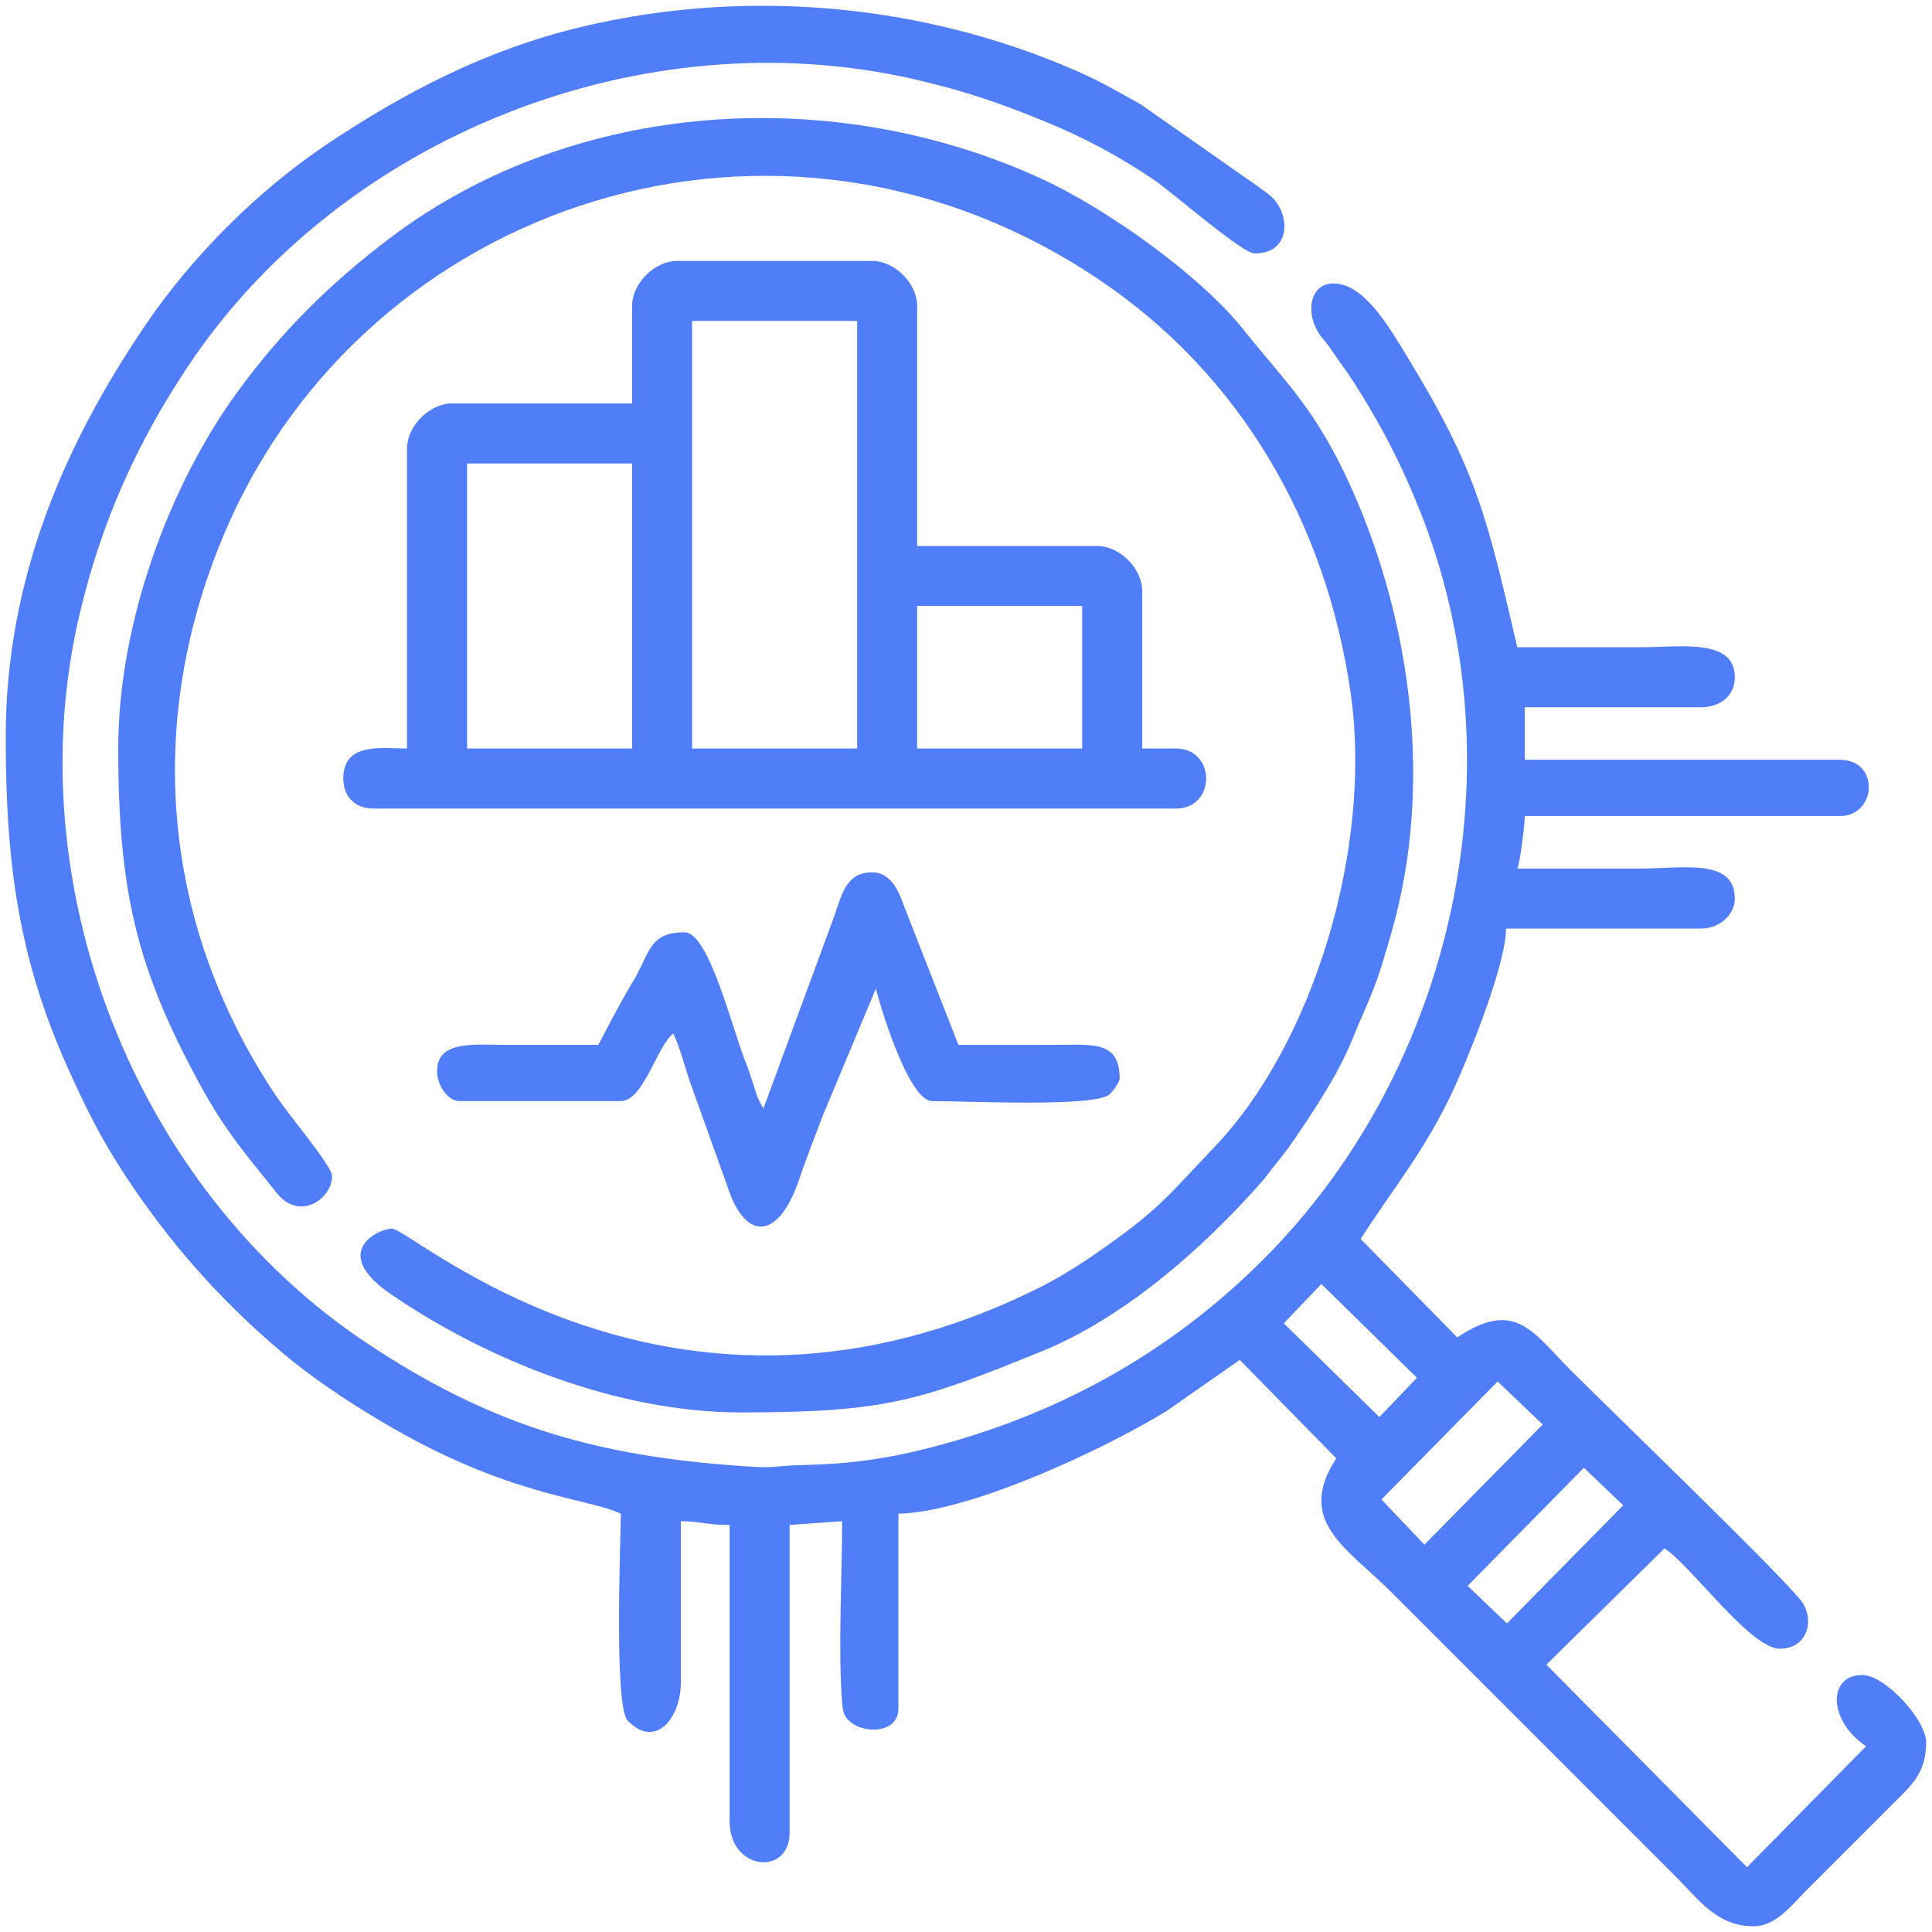
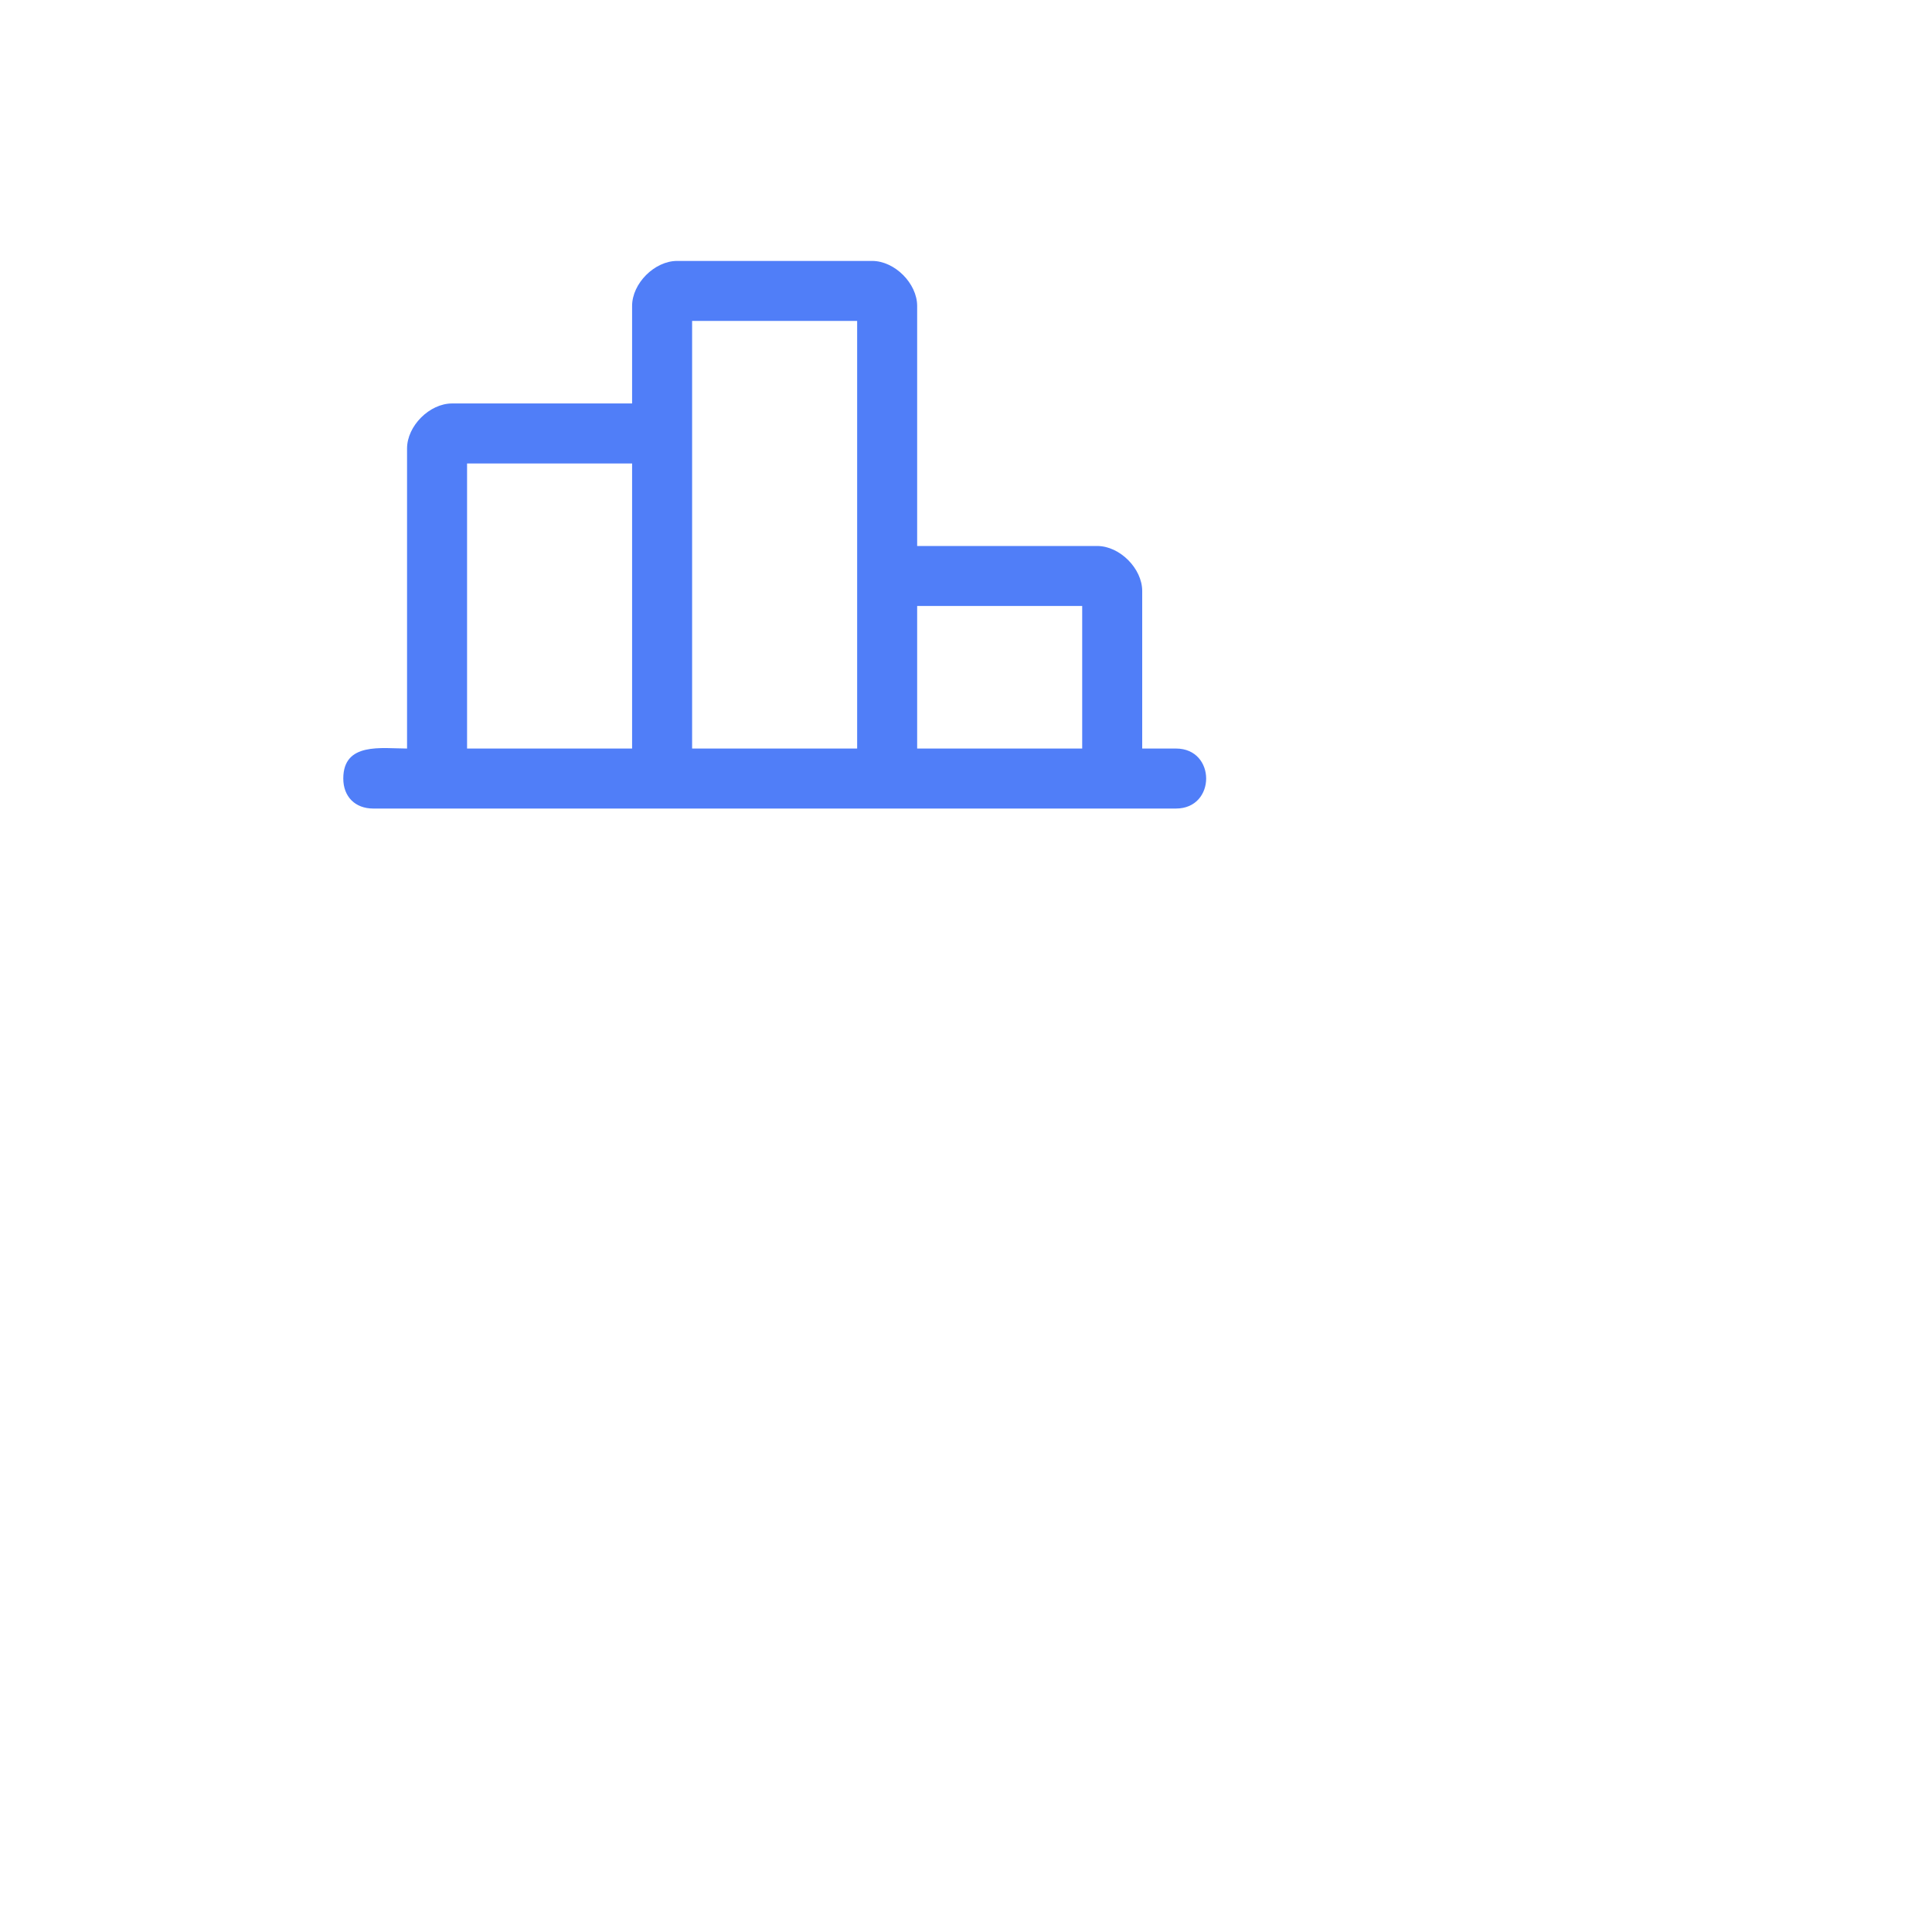
<svg xmlns="http://www.w3.org/2000/svg" xml:space="preserve" width="500mm" height="500mm" version="1.1" style="shape-rendering:geometricPrecision; text-rendering:geometricPrecision; image-rendering:optimizeQuality; fill-rule:evenodd; clip-rule:evenodd" viewBox="0 0 50000 50000">
  <defs>
    <style type="text/css"> .fil0 {fill:#507EF8} </style>
  </defs>
  <g id="Слой_x0020_1">
    <g id="_2287527111744">
-       <path class="fil0" d="M38999.93 42013.25l-1017.69 -971.48 3008.43 -3056.17 1017.65 971.48 -3008.39 3056.17zm-19591.71 -41861.18l643.87 0c2756.85,43.15 5483.53,640.48 7953.92,1748.34 538.1,241.31 1002.57,514.42 1524.35,805.38l3025.53 2119.14c146.29,117.26 168.2,106.91 331.83,250.63 513.38,450.93 539.67,1483.15 -415.36,1483.15 -328.74,0 -2152.69,-1594.07 -2580.15,-1885.11 -903.13,-614.84 -1826.52,-1110.22 -2841.81,-1526.33 -1109.92,-454.95 -2023.71,-781.66 -3372.64,-1092.62 -7027.06,-1619.77 -14850.53,1457.52 -18832.19,7454.46 -1304.95,1965.37 -2215.38,3992.14 -2776.65,6347.95 -1675.2,7031.46 1431.02,14923.92 7436.05,18910.85 3073.07,2040.31 5697.64,2861.63 9372.15,3149.89 1401.23,109.92 903.82,19.84 2041.98,-7.27 1075.75,-25.64 2018.54,-162.43 2992.53,-404.93 3388.88,-843.74 6330.23,-2459.5 8779.14,-4907.79 4969.25,-4967.95 6684.2,-12830.04 4038.86,-19424.51 -377.99,-942.35 -797.19,-1800.75 -1314.48,-2665.4 -281.81,-471.01 -450.21,-738.23 -766.06,-1175.35 -173.78,-240.48 -223.82,-345.91 -409.33,-561.37 -478.01,-555.34 -392.52,-1435.92 271.06,-1435.92 803.66,0 1462.96,1169.73 1900.53,1885.24 1821.38,2978.4 2076.36,4184.57 2855.93,7530.62 1067.76,0 2135.56,0 3203.32,0 1009.94,-0.04 2426.76,-241 2426.76,776.55 0,500.87 -404.18,776.55 -873.65,776.55l-4562.29 0 0 1359.01 8153.92 0c1040.65,0 956.91,1456.04 0,1456.04l-8153.92 0c-5.38,240.65 -119.86,1204.18 -194.14,1358.97 1067.76,0 2135.56,0 3203.32,0 1069.71,0 2426.76,-277.33 2426.76,776.55 0,406.75 -386.56,776.59 -873.65,776.59l-5047.64 0c0,986.59 -1098.2,3650.72 -1487.09,4434.23 -730.18,1471.19 -1461.8,2327.54 -2274.86,3598.8l2500.05 2547.65c1505.64,-1008.29 1955.37,-131.62 2936.35,849.36 1194.3,1194.27 5077.45,4928.97 5925.5,5918.45 408.02,476.09 239.87,1289.01 -513.82,1289.01 -763.05,0 -2288.19,-2144.09 -2985.3,-2597.05l-3056.68 3008.91 5192.21 5242.08 3082.39 -3130.11c-989.2,-662.38 -999.79,-1844.35 -97.1,-1844.35 574.74,0 1650.21,1146.39 1650.21,1747.28 0,805.55 -391.19,1119.59 -897.89,1625.91l-2232.63 2232.63c-327.33,327.57 -750.23,897.89 -1334.7,897.89 -946.15,0 -1415.49,-687.47 -2014.22,-1286.2l-7377.33 -7377.33c-1111.98,-1111.98 -2477.73,-1818.61 -1407.06,-3446.47l-2500.01 -2547.59 -1885.24 1318.08c-1625.67,996.22 -5087.19,2620.32 -6948.2,2661.79l0 5047.64c0,623.92 -856.69,658.5 -1227.01,353.38 -182.96,-150.71 -210.04,-263.82 -231.77,-544.78 -104.17,-1346.77 2.78,-3272.97 2.78,-4662.1l-1359.01 97.07 0 7959.78c0,1135.73 -1553.11,995.23 -1553.11,-291.24l0 -7668.54c-589.47,0 -777.78,-97.07 -1261.93,-97.07l0 4174.05c0,907.96 -646.82,1739.5 -1375.7,987.38 -362.19,-373.78 -177.44,-4779.22 -177.44,-5355.57 -861.42,-413.37 -2939.12,-435.99 -6231.8,-2407.47 -913.14,-546.73 -1778.44,-1119.93 -2572.64,-1795.54 -1604.73,-1365.24 -2902.52,-2840.03 -4048.91,-4590.36 -604.28,-922.71 -1008.94,-1736.96 -1480,-2791.08 -1237.63,-2769.63 -1586.18,-5210.1 -1586.18,-8509.09 0,-4138.05 1549.65,-7620.31 3609.83,-10659.55 1220.36,-1800.34 2920.78,-3495.9 4717.87,-4697.92 1993.17,-1333.26 4096.58,-2427.07 6502.64,-3010.28 1456.83,-353.07 2945.19,-537.68 4429.95,-560.99zm17456.18 39822.72l-1113.1 -1167.5 3006.74 -3054.29 1167.47 1113.11 -3061.11 3108.68zm-3639.3 -5727.25l971.41 -1017.58 2473.62 2426.08 -971.34 1017.58 -2473.69 -2426.08z" />
-       <path class="fil0" d="M3060.04 19371.99c0,3697.92 484.35,5696.68 2102.14,8672.68 658.89,1212.03 1188.21,1818.33 2011.48,2842.02 581.04,722.5 1419.4,141.42 1419.4,-448.67 0,-266.88 -1075.17,-1514.52 -1475.44,-2116.2 -2961.57,-4451.71 -3379.94,-9717.89 -1270.95,-14608.33 3657.34,-8480.98 14278.23,-12045.6 22569.08,-6495.62 3673.96,2459.36 5912.14,6309.57 6541.61,10736.88 566.58,3984.77 -964.86,9048.04 -3528.42,11731.05 -1193.59,1249.18 -1375.25,1560.89 -2839.69,2596.26 -503.06,355.71 -1088.39,740.77 -1681.09,1036.88 -9427.71,4709.71 -16254.64,-1521.95 -16761.96,-1521.95 -362.91,0 -1614.74,610.11 -39.8,1689.97 2506.43,1718.49 5885.89,3066.49 9067.31,3066.49 3747.45,0 4621.82,-298.17 7752.07,-1566.72 2139.8,-867.25 4131.06,-2608.46 5666.96,-4331.23 162.81,-182.59 266.84,-336.18 431.88,-538.85 173.78,-213.41 298.13,-378.07 458.09,-609.67 499.99,-723.91 1141.7,-1705.09 1472.5,-2507.42 601.37,-1458.4 592.73,-1240.82 1068.44,-2911.39 1069.92,-3757.11 496.8,-7985.21 -1028.75,-11412.76 -920.65,-2068.62 -1712.73,-2767.3 -2828.17,-4160.89 -1151.23,-1438.25 -3577.72,-3131.82 -5162.19,-3865.32 -5437.66,-2517.39 -12150.14,-2076.67 -16886.69,1492.92 -1567.91,1181.63 -2854.35,2454.56 -4007.84,4048.97 -1720.51,2378.23 -3049.97,5915.54 -3049.97,9180.9z" />
      <path class="fil0" d="M23736.03 15683.32l4271.12 0 0 3688.67 -4271.12 0 0 -3688.67zm-5824.22 -7377.33l4271.11 0 0 11066 -4271.11 0 0 -11066zm-5824.23 3688.66l4271.12 0 0 7377.34 -4271.12 0 0 -7377.34zm4271.12 -4076.97l0 2523.83 -4659.39 0c-583.14,0 -1164.83,581.73 -1164.83,1164.87l0 7765.61c-656.59,0 -1650.22,-172.28 -1650.22,776.55 0,469.58 307.01,776.59 776.56,776.59l20773.06 0c1041.95,0 1041.95,-1553.14 0,-1553.14l-873.63 0 0 -4076.95c0,-583.13 -581.73,-1164.83 -1164.83,-1164.83l-4659.39 0 0 -6212.53c0,-583.1 -581.73,-1164.83 -1164.83,-1164.83l-5047.67 0c-583.14,0 -1164.83,581.73 -1164.83,1164.83z" />
-       <path class="fil0" d="M19756.12 28690.74c-13.5,-19.44 -30.64,-75.45 -35.51,-61.5l-97.41 -193.83c-52.99,-127.47 -52.48,-143.68 -99.74,-288.56 -82.81,-253.85 -131.48,-415.08 -224.23,-649.39 -366.93,-927.06 -954.45,-3369.01 -1581.56,-3369.01 -935.12,0 -891,541.18 -1340.26,1280.65 -325.69,536.04 -603.49,1085.51 -892.37,1631.46 -808.94,0 -1617.89,1.03 -2426.8,-0.07 -808.57,-1.06 -1747.21,-114.86 -1747.21,679.55 0,354.76 267.87,776.56 582.42,776.56l4174.01 0c590.74,0 934.05,-1435.92 1359,-1747.25 174.98,364.66 294.09,859.81 447.81,1299.43l947.49 2644.11c462.42,1446.03 1329.36,1418.71 1869.37,-193.52 199.69,-596.19 407.75,-1103.41 603.46,-1629.17l1373.64 -3285.71c7.78,93.26 804.84,2912.11 1456.08,2912.11 968.32,0 4177.71,162.12 4585.76,-170.66 88.33,-71.98 267.77,-331.14 267.77,-411.76 0,-980.05 -689.53,-876.23 -1650.11,-873.76 -841.23,2.16 -1682.71,0.14 -2523.94,0.14l-1394 -3556.6c-140.05,-409.53 -350.81,-908.62 -838.59,-908.62 -719.52,0 -796.91,657.24 -1012.1,1220.53l-1802.98 4894.87z" />
    </g>
  </g>
</svg>